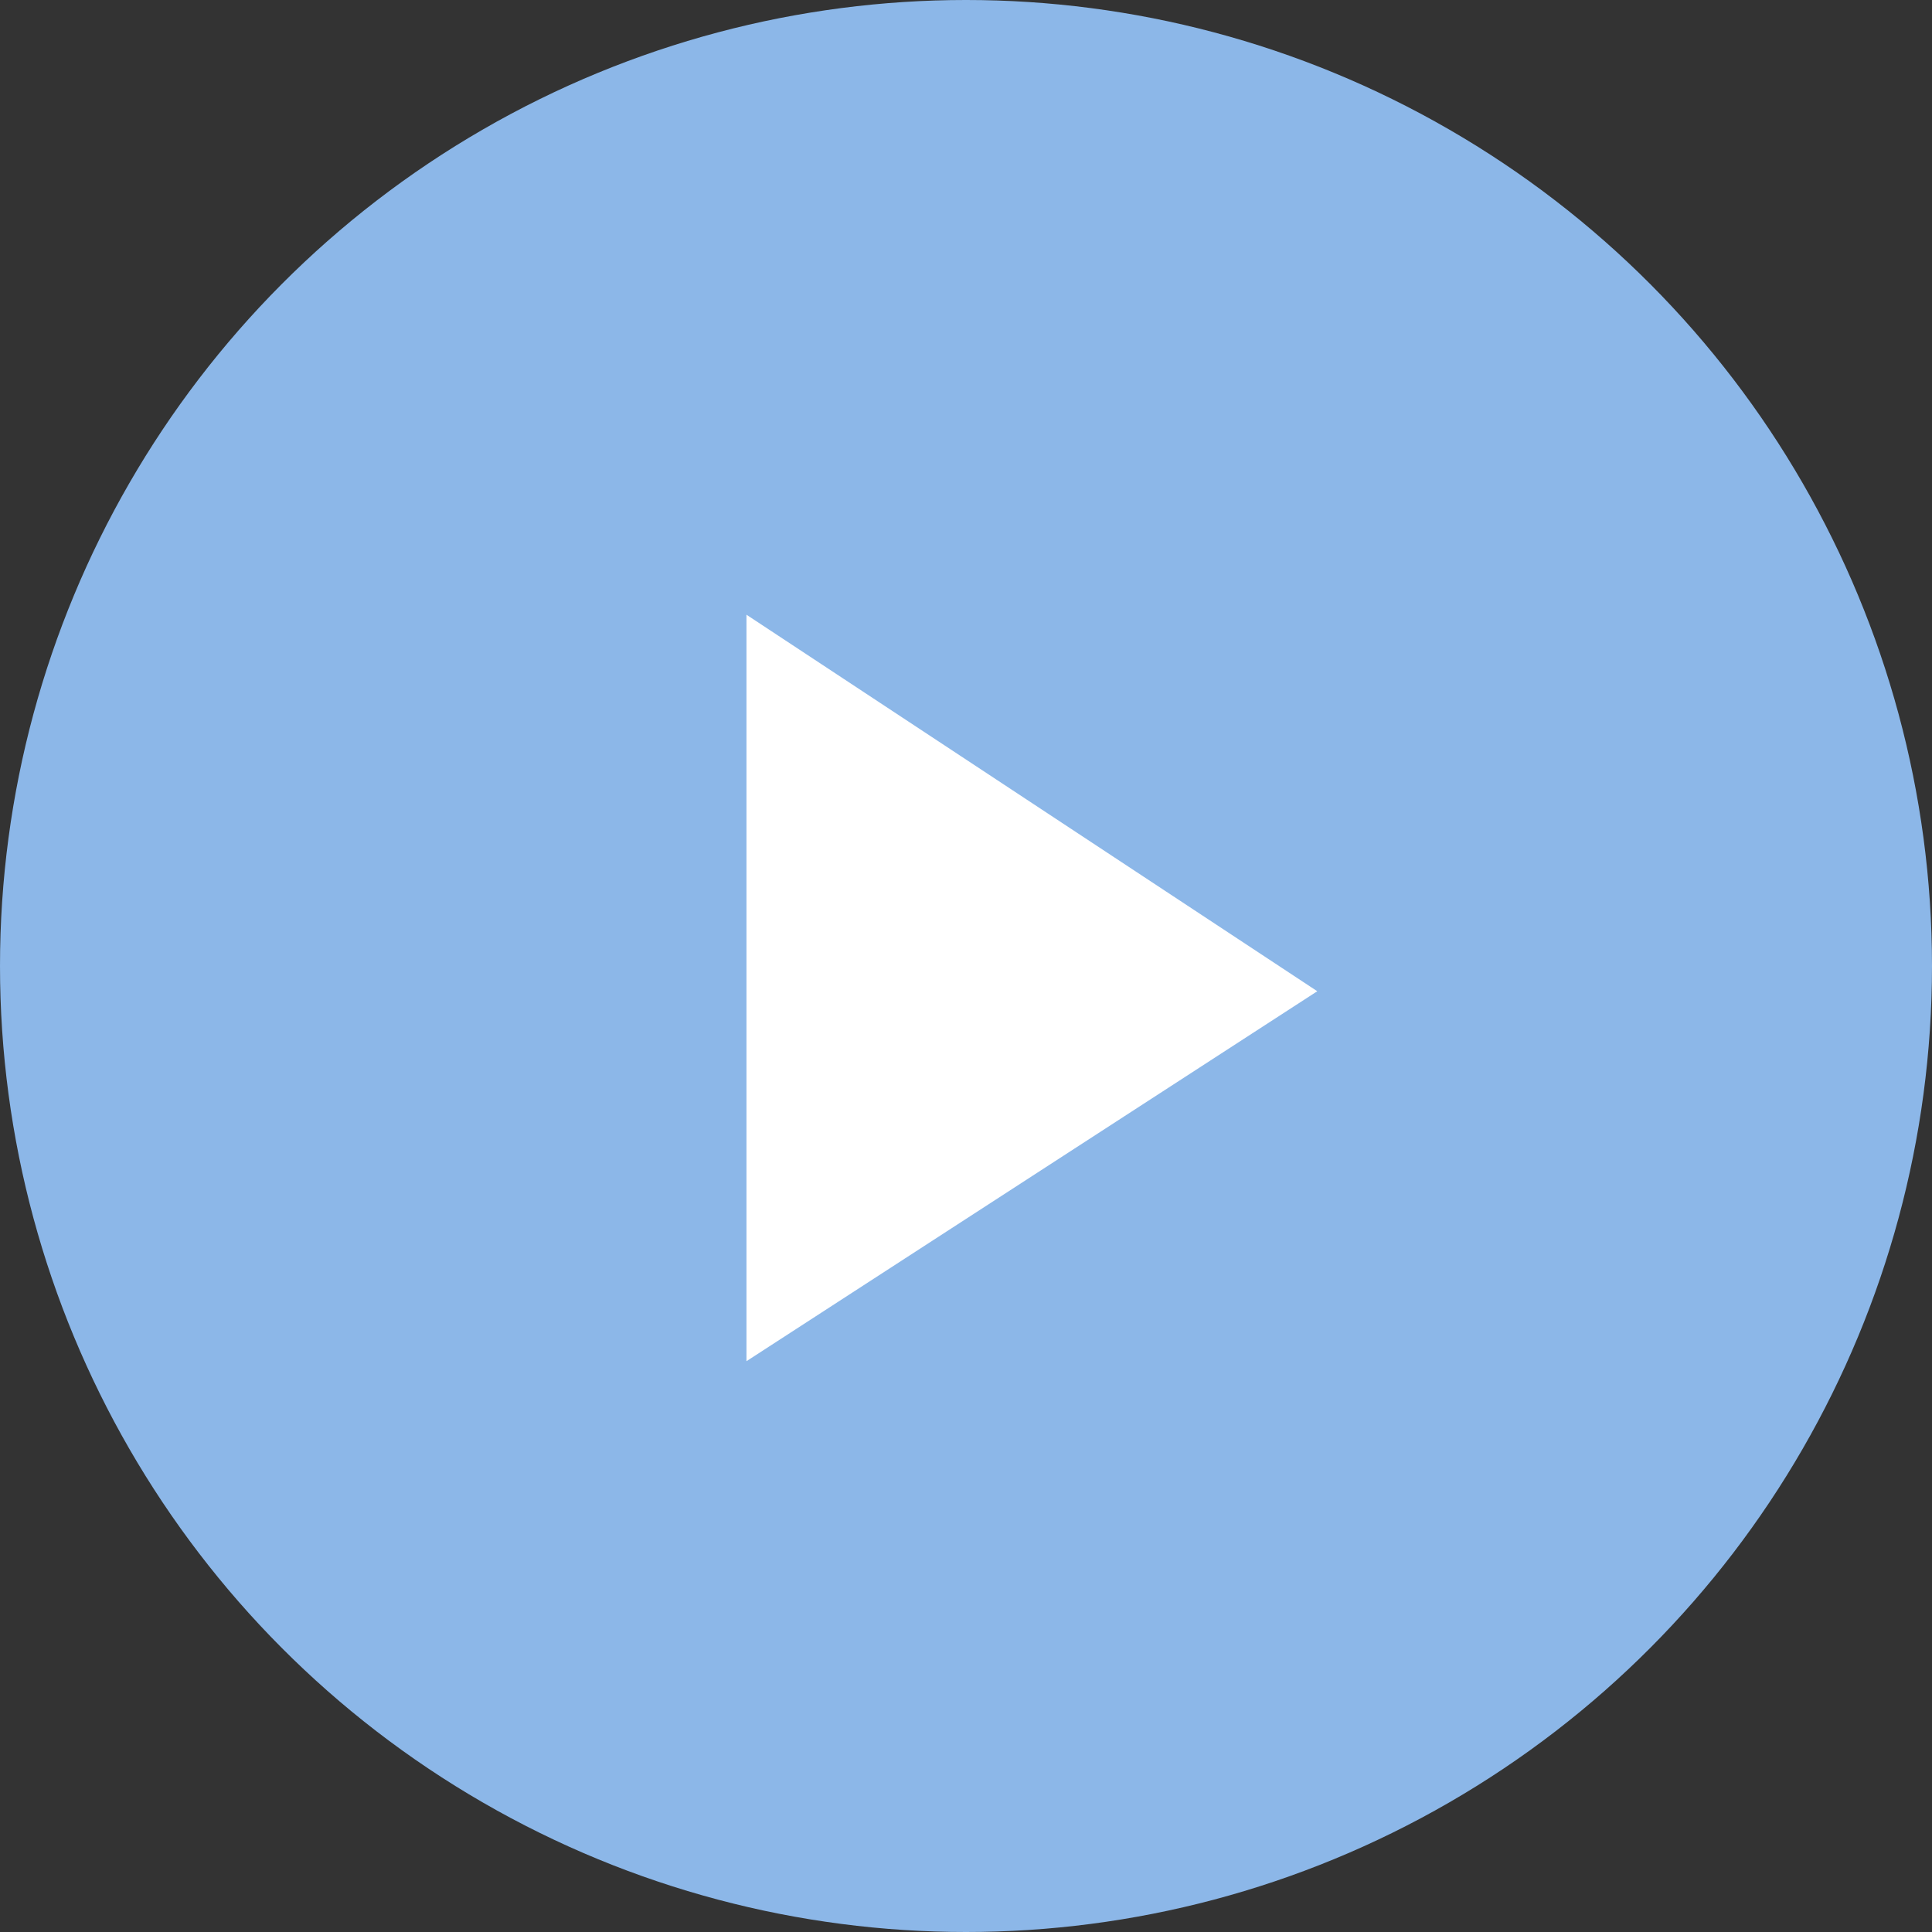
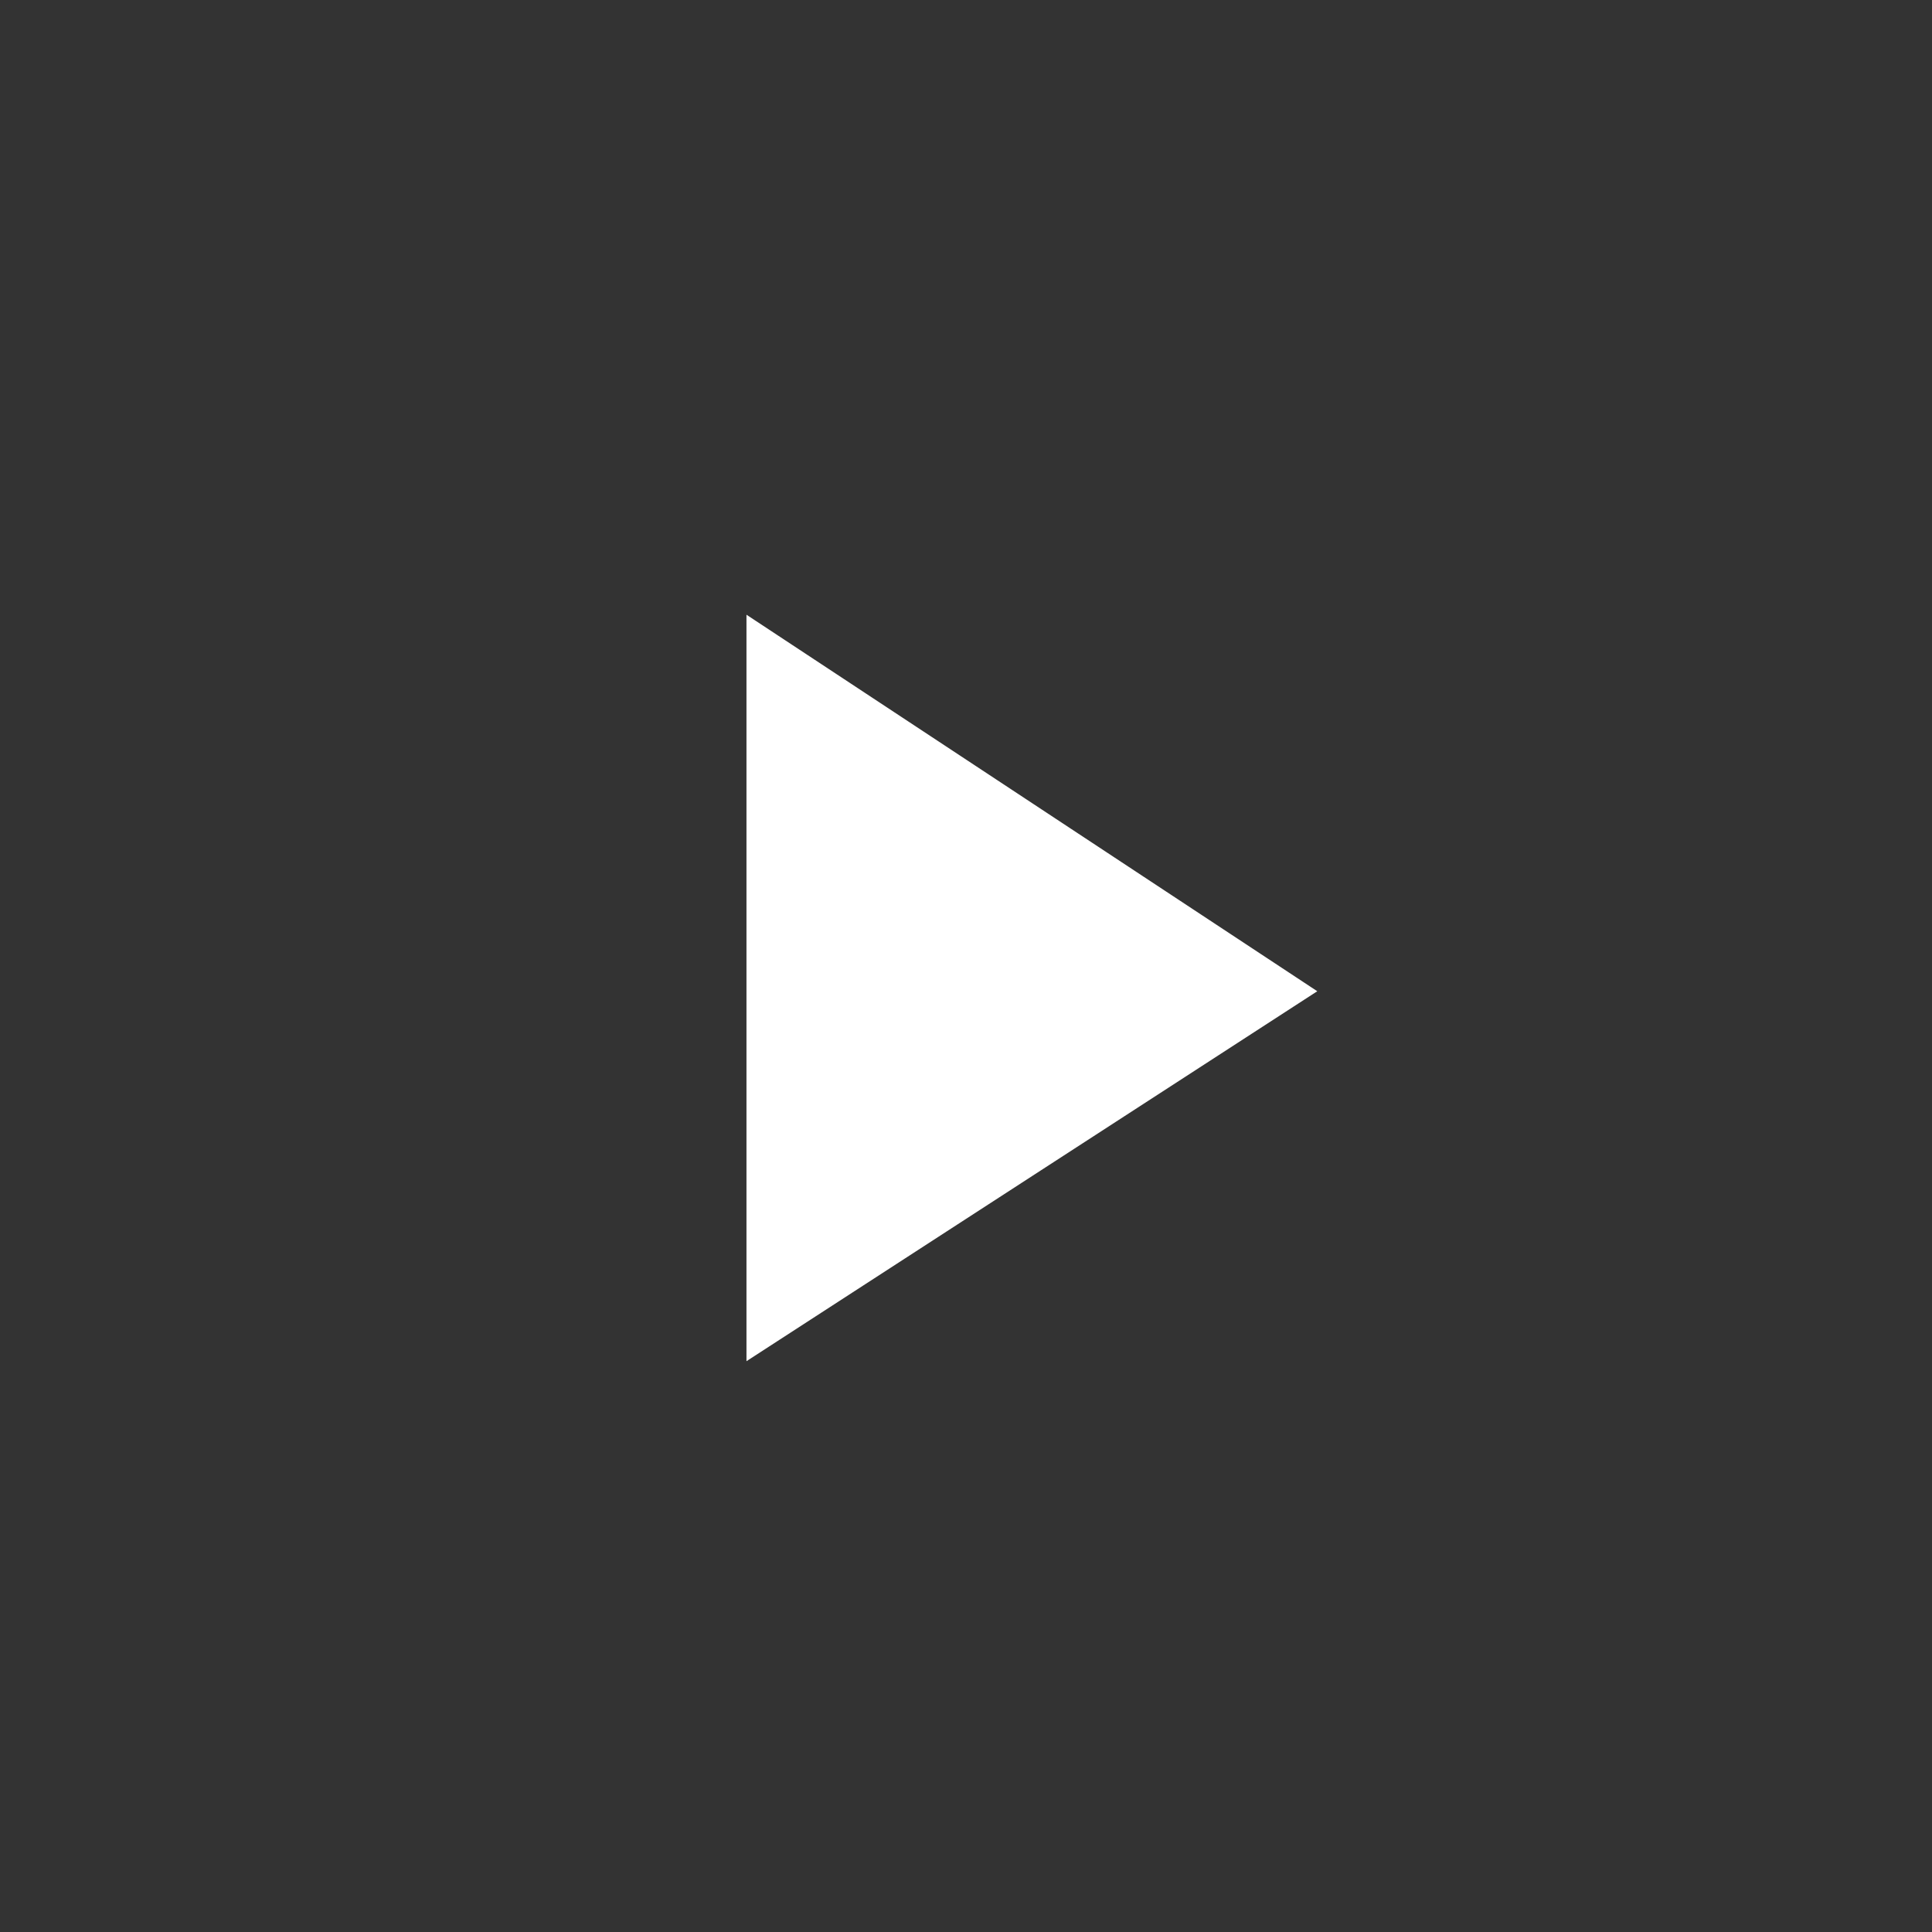
<svg xmlns="http://www.w3.org/2000/svg" width="62" height="62" viewBox="0 0 62 62">
  <rect x="0" y="0" width="62" height="62" fill="#333333" stroke="none" />
  <g fill="none">
-     <circle cx="31" cy="31" r="31" fill="#8CB7E8" />
    <polygon fill="#FFF" points="0 0 0 23.955 18.318 12.083" transform="translate(23.955 19.727)" />
  </g>
</svg>